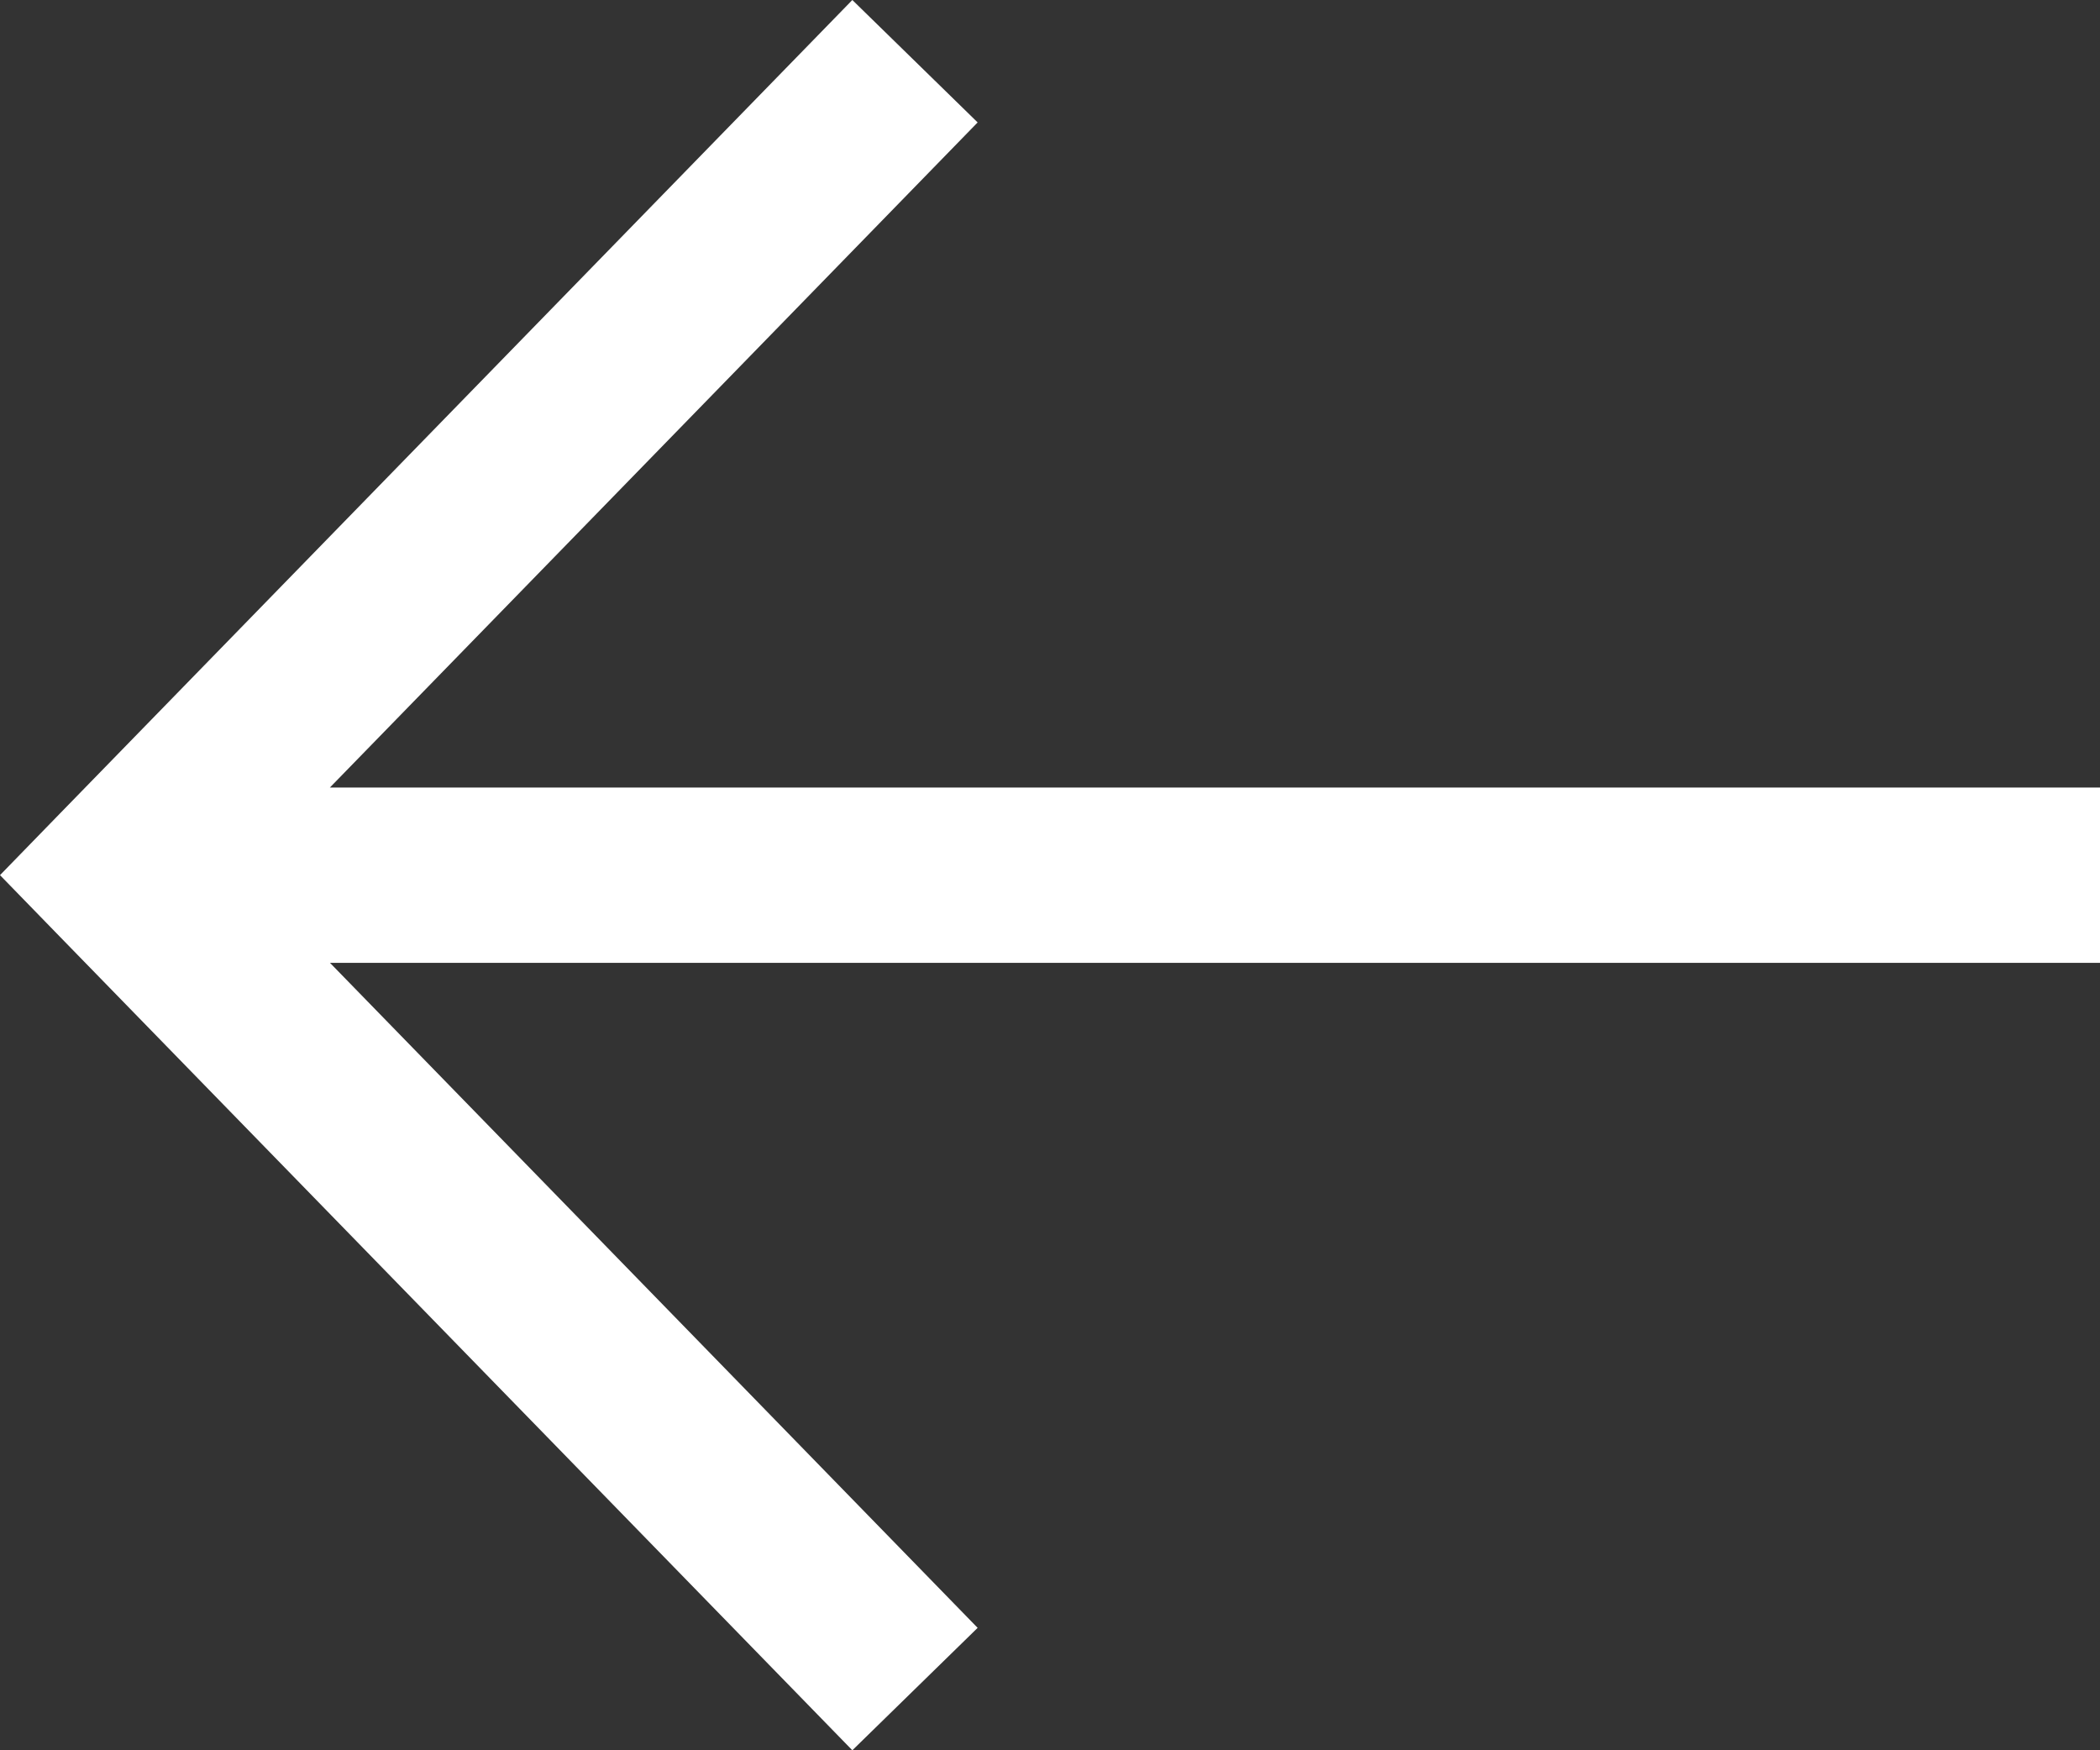
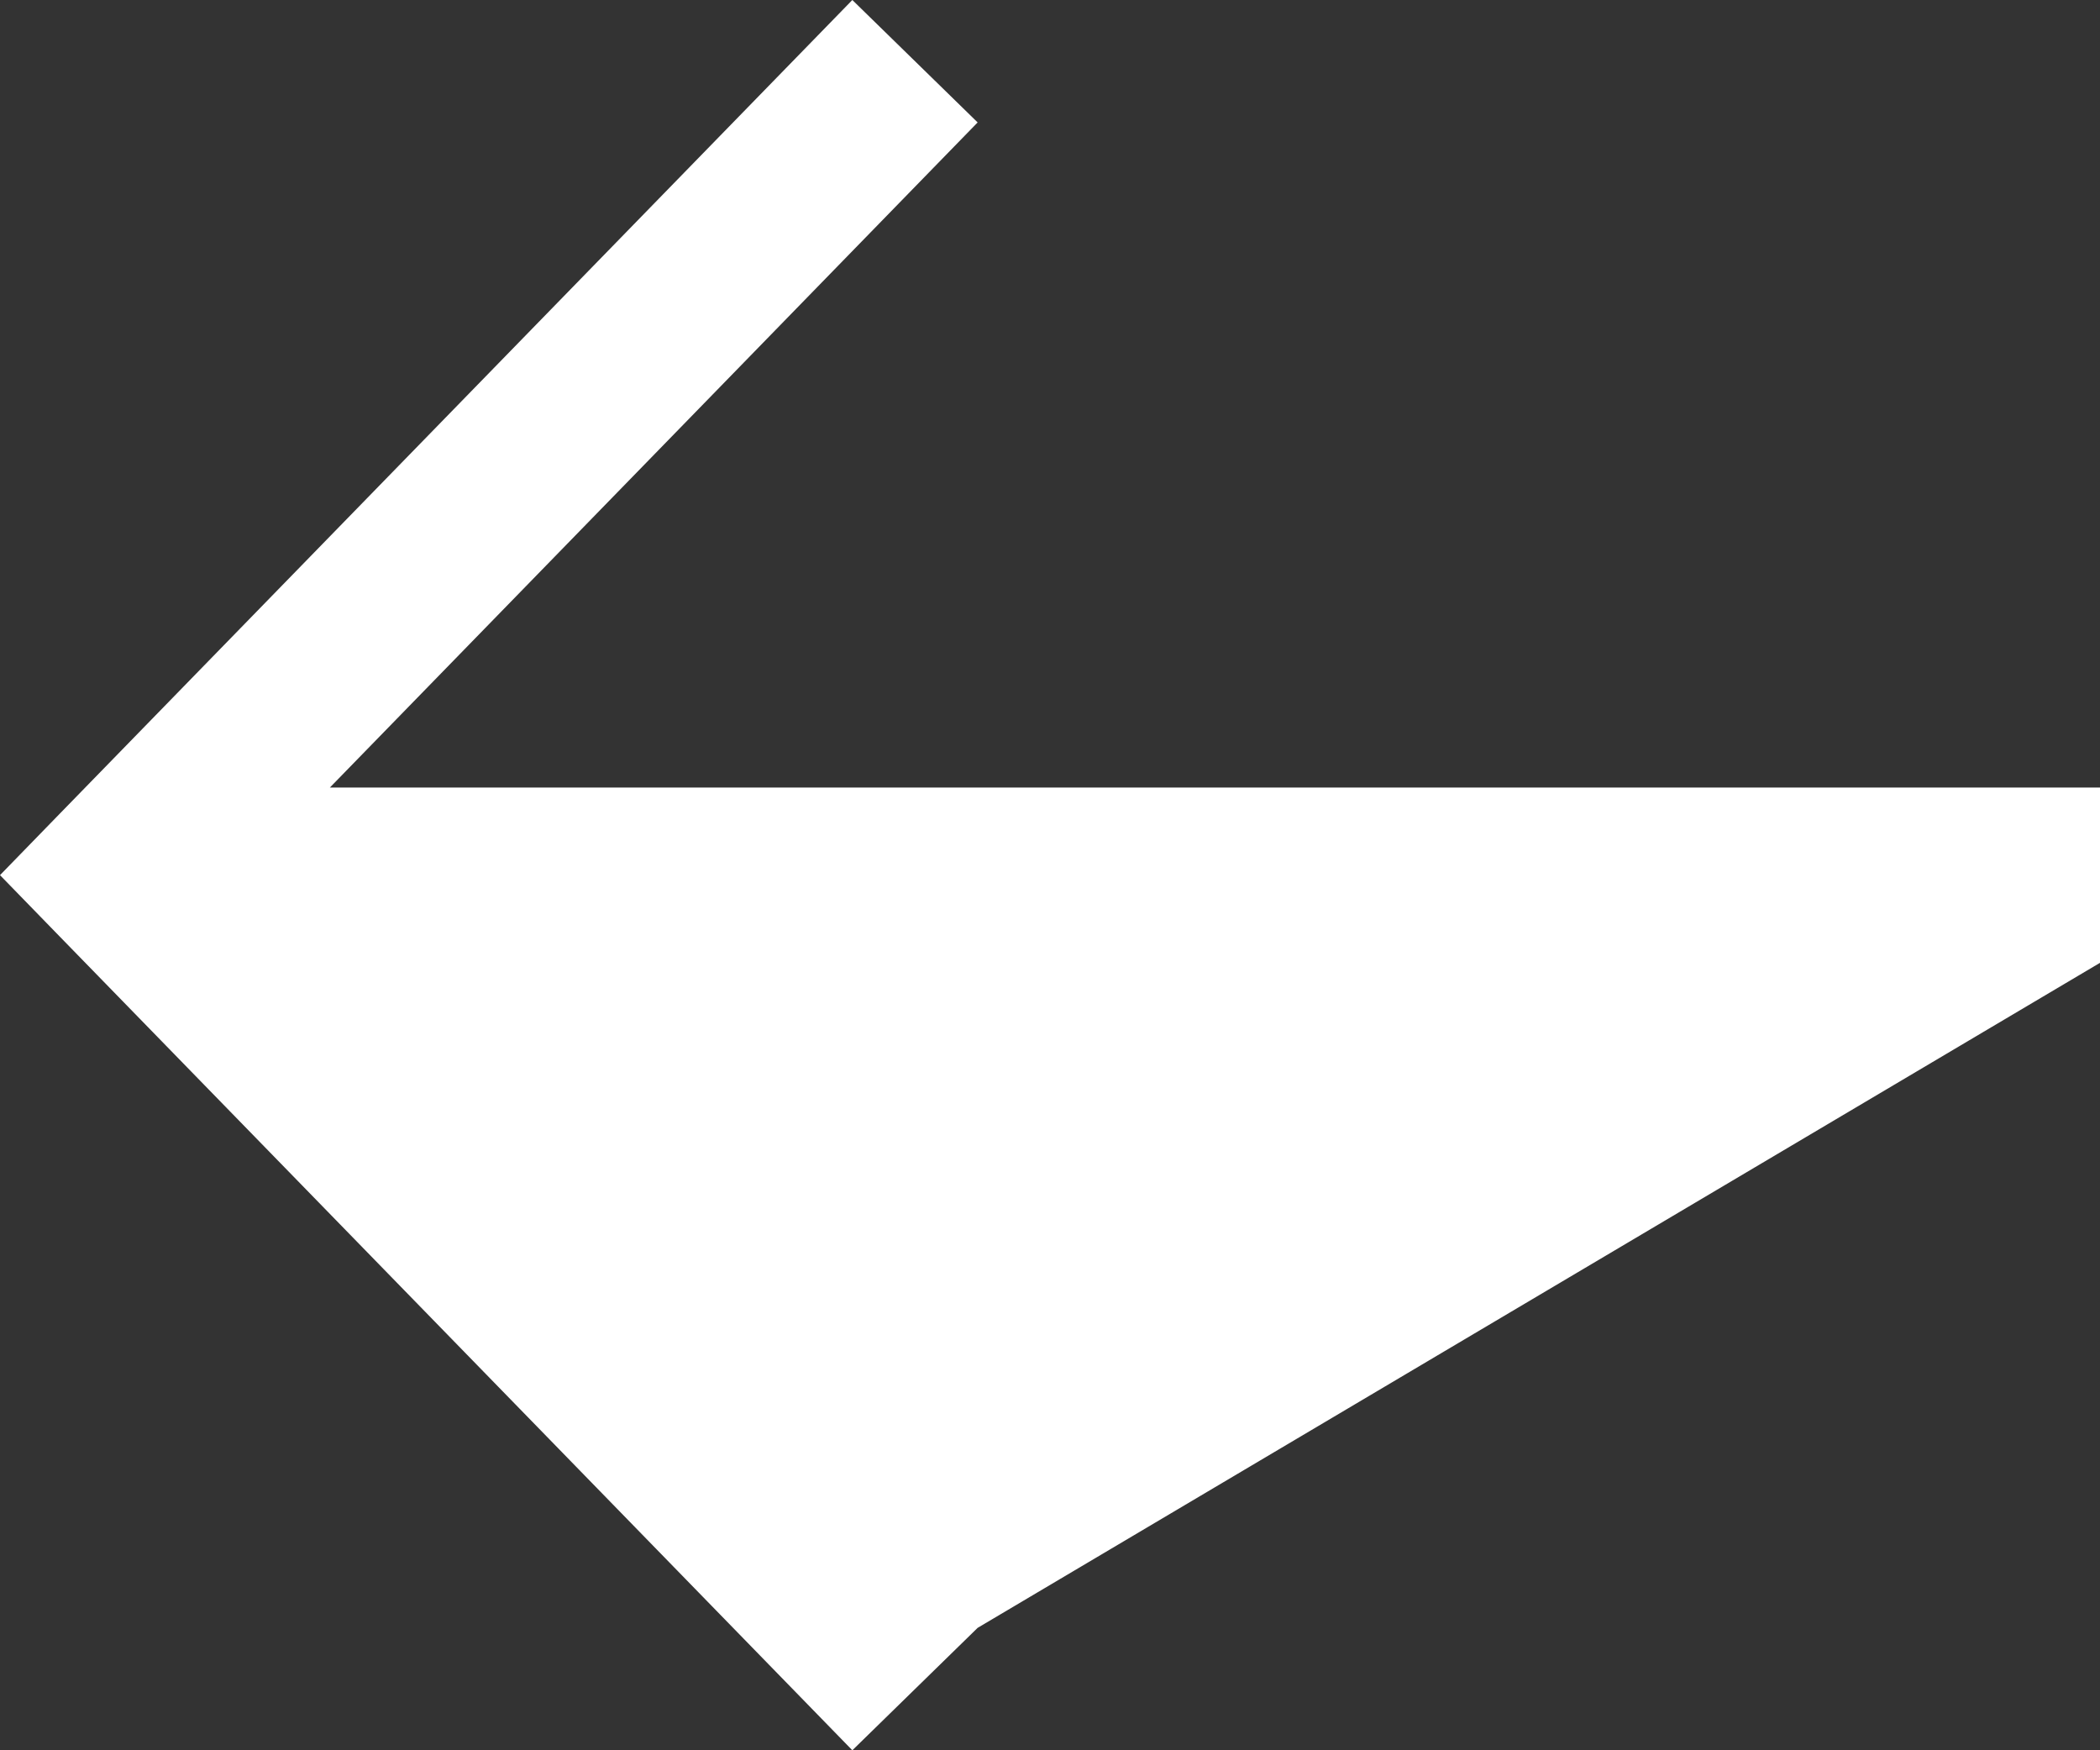
<svg xmlns="http://www.w3.org/2000/svg" width="24" height="20" viewBox="0 0 24 20" fill="none">
  <rect x="0" y="0" width="24" height="20" fill="#333333" stroke="none" />
-   <path fill-rule="evenodd" clip-rule="evenodd" d="M0.681 9.3L9.741 0L11.173 1.399L3.77 8.999L24 8.999V11.002L3.771 11.002L11.173 18.601L9.741 20L0.681 10.7L0 10L0.681 9.3Z" fill="white" />
+   <path fill-rule="evenodd" clip-rule="evenodd" d="M0.681 9.3L9.741 0L11.173 1.399L3.77 8.999L24 8.999V11.002L11.173 18.601L9.741 20L0.681 10.7L0 10L0.681 9.3Z" fill="white" />
</svg>